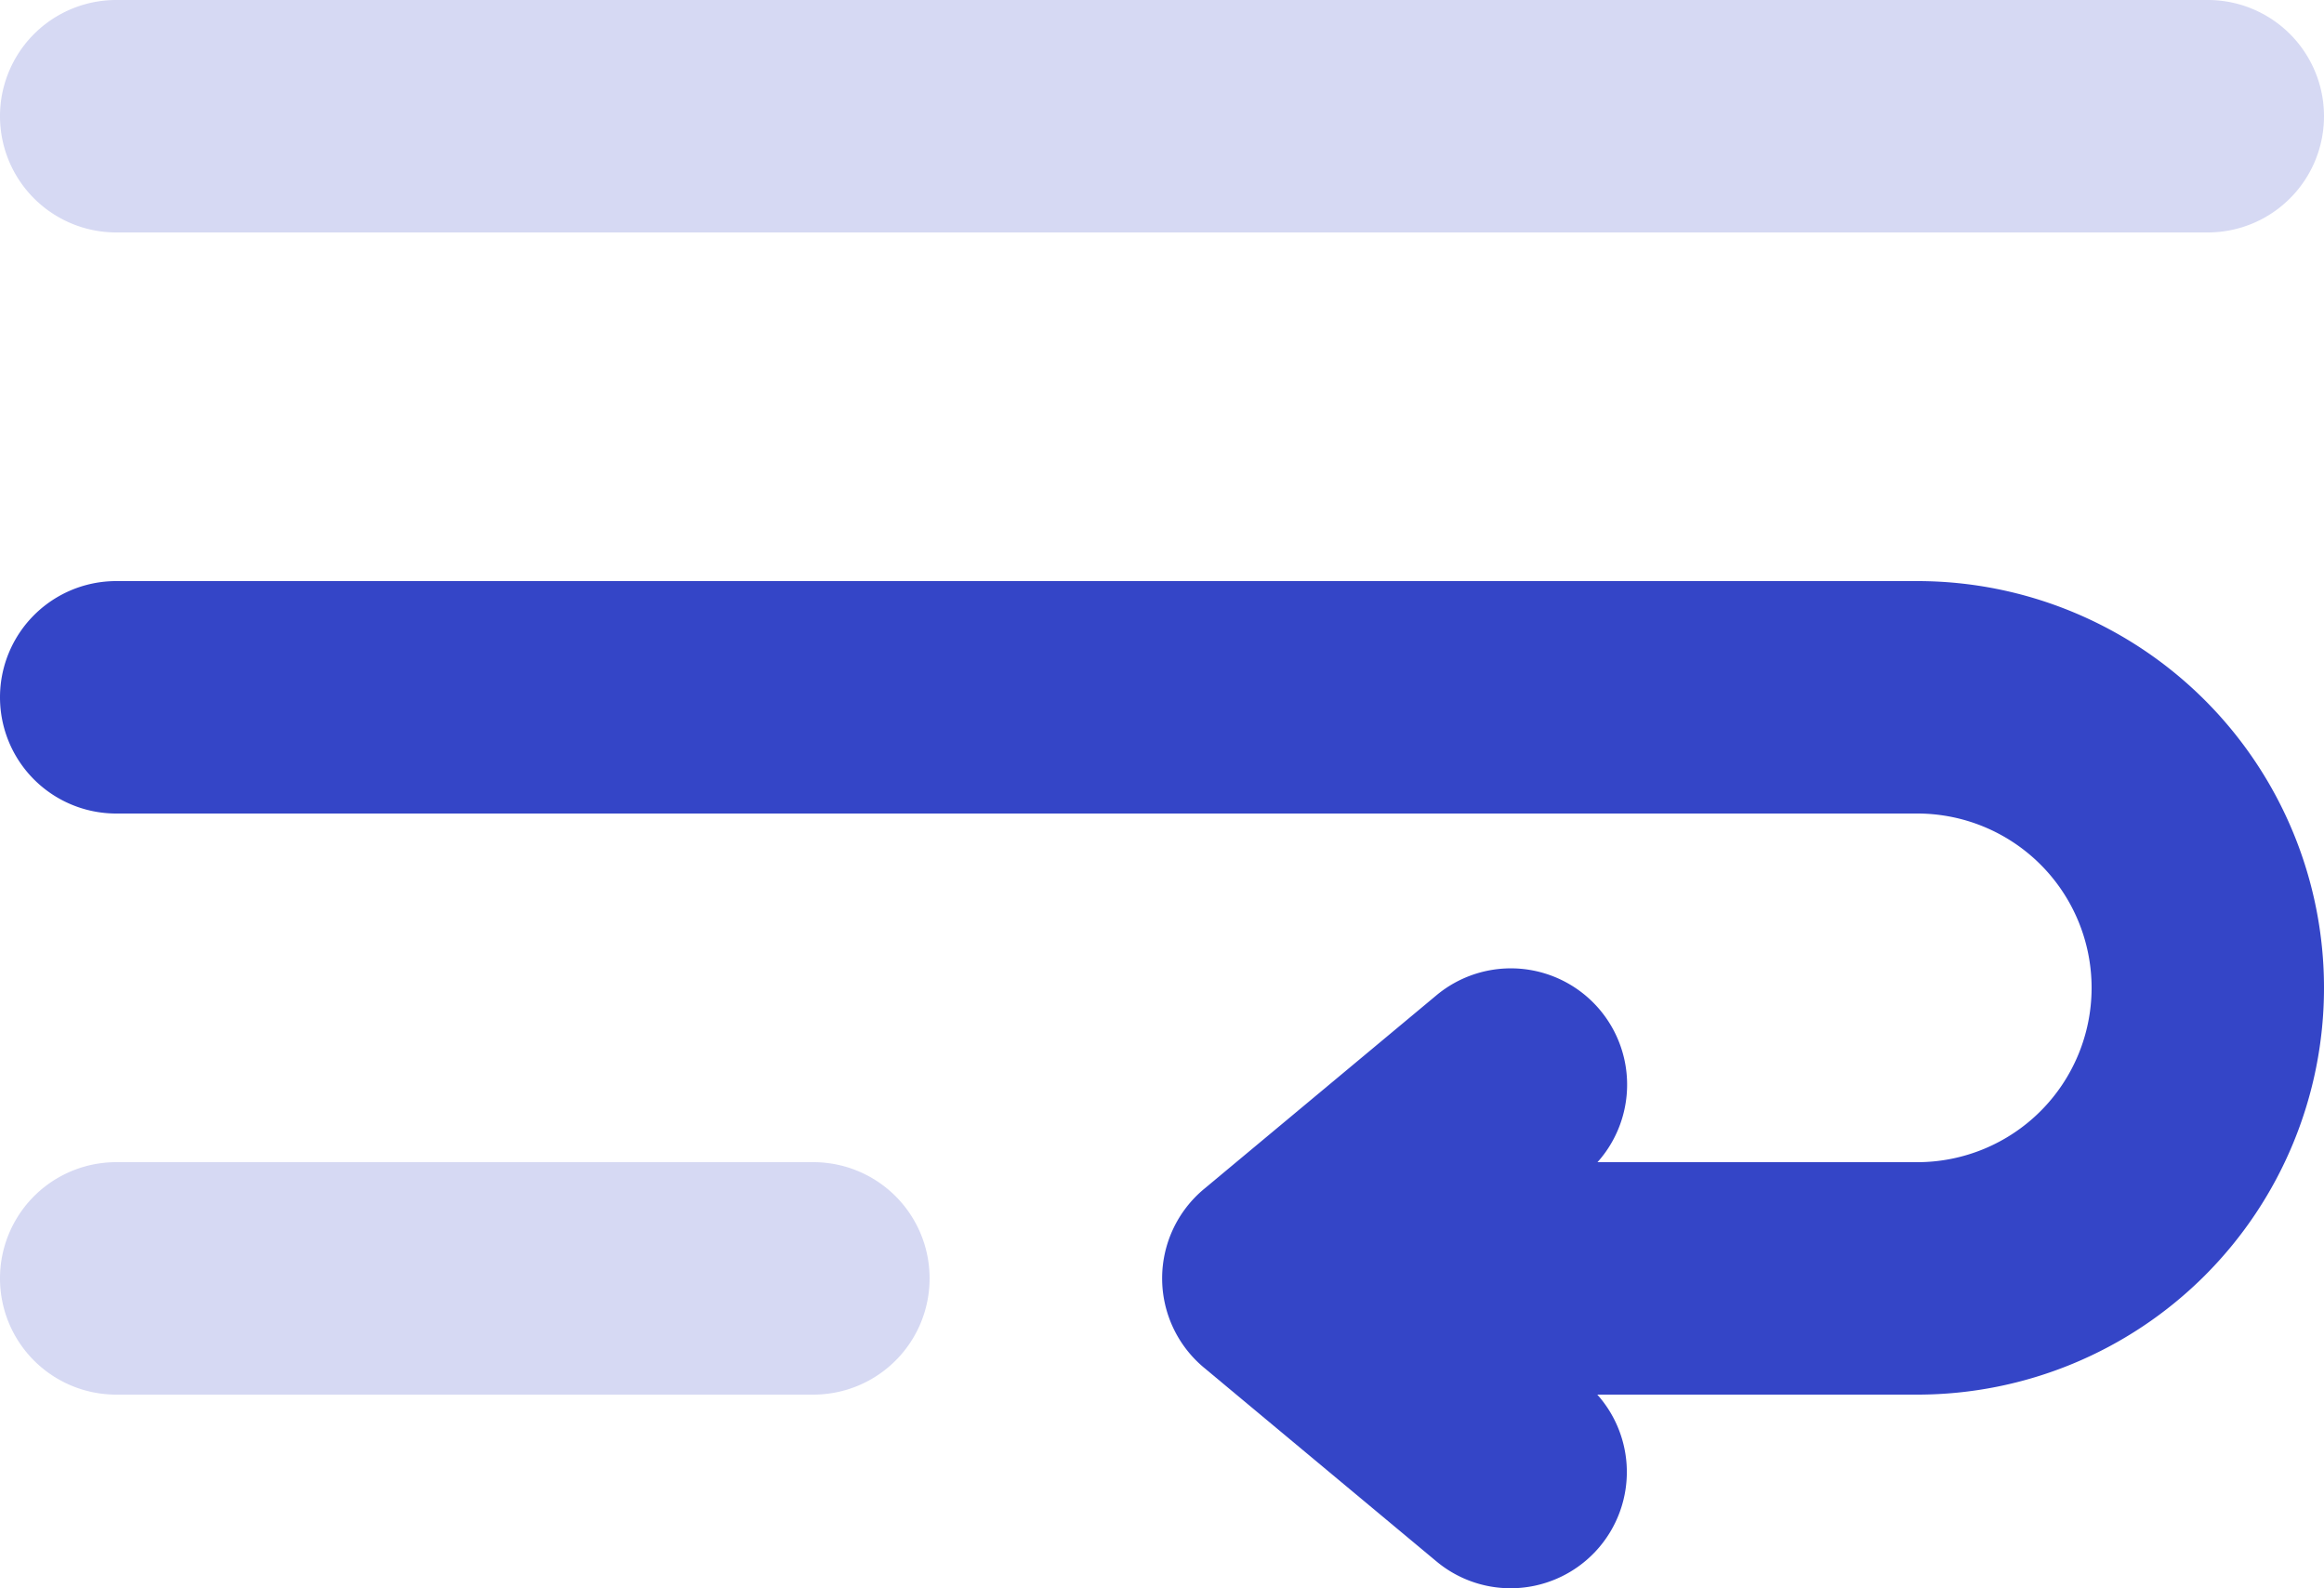
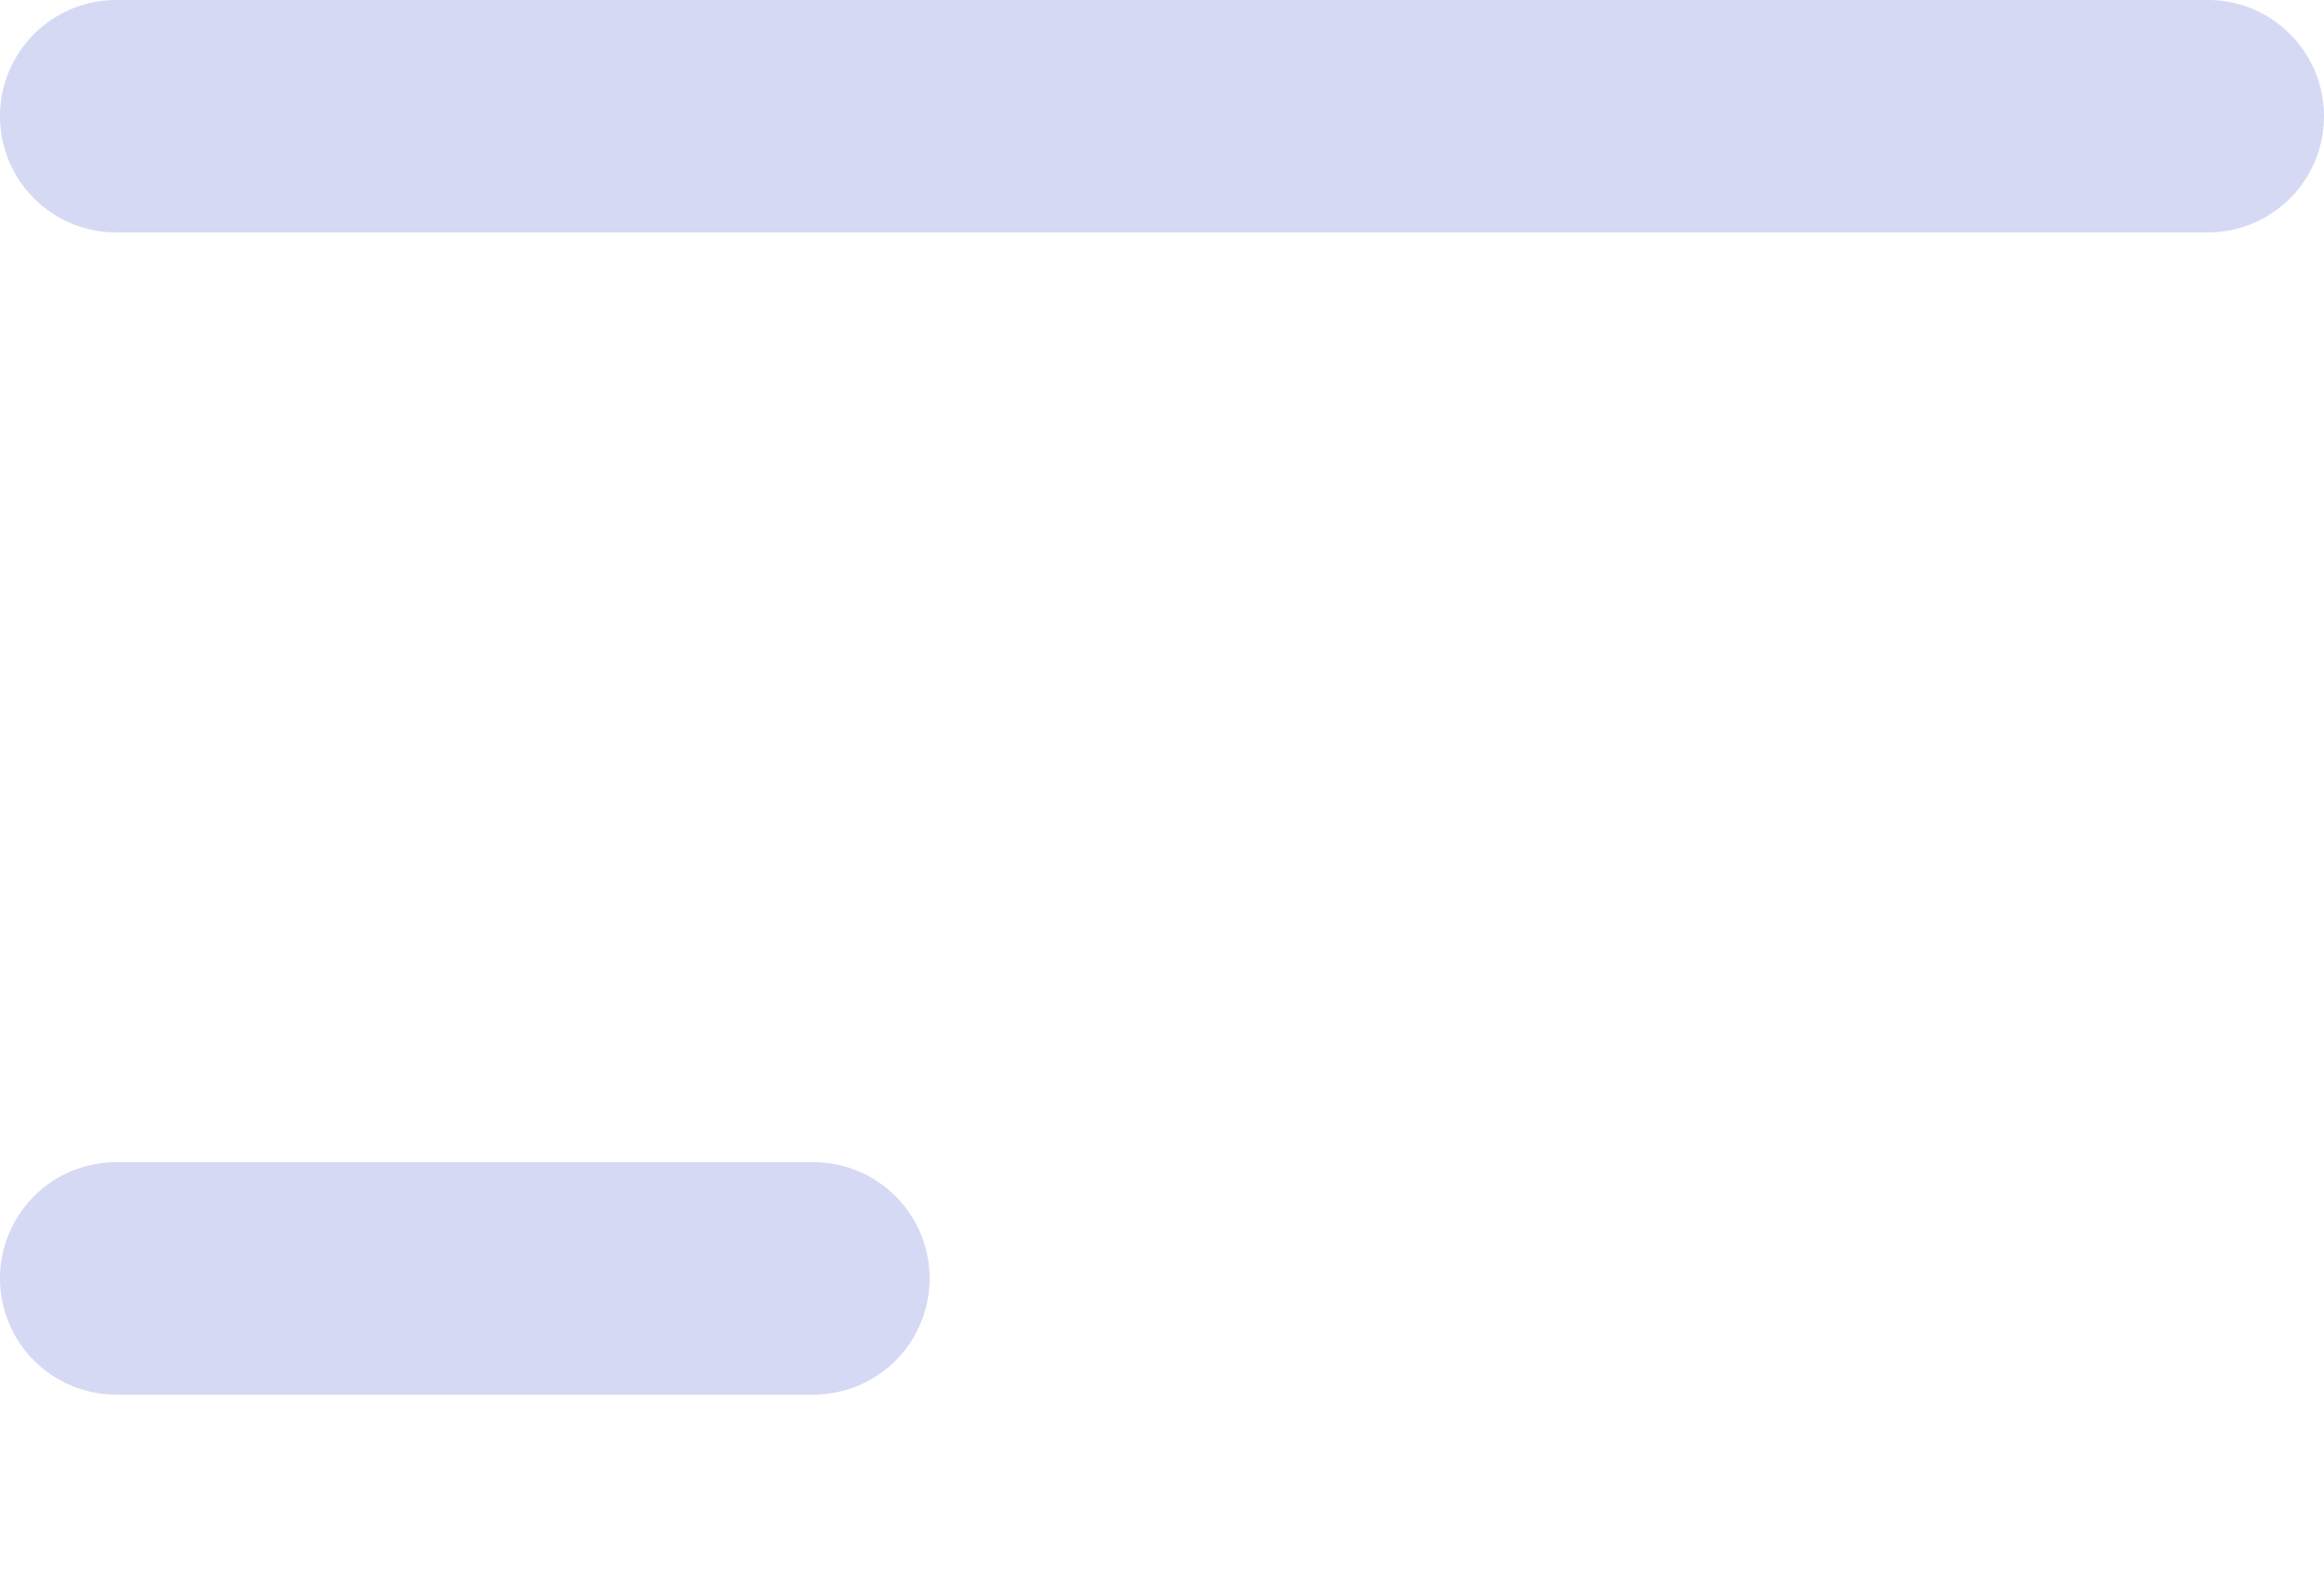
<svg xmlns="http://www.w3.org/2000/svg" width="42" height="28.699" viewBox="0 0 42 28.699">
  <g id="icon-2" transform="translate(-2 -5.167)">
    <path id="Path_24" data-name="Path 24" d="M41.9,9.367H4.1a2.1,2.1,0,1,1,0-4.2H41.9a2.1,2.1,0,0,1,0,4.2Zm-25.2,21H4.1a2.1,2.1,0,1,1,0-4.2H16.7a2.1,2.1,0,1,1,0,4.2Z" transform="translate(0 0)" fill="#3445c7" opacity="0.2" />
-     <path id="Path_25" data-name="Path 25" d="M36.65,24.867H29.3a2.1,2.1,0,1,1,0-4.2h7.35a3.15,3.15,0,1,0,0-6.3H4.1a2.1,2.1,0,0,1,0-4.2H36.65a7.35,7.35,0,1,1,0,14.7Z" transform="translate(0 5.5)" fill="#3445c7" />
-     <path id="Path_26" data-name="Path 26" d="M18.3,24.7a2.09,2.09,0,0,1-1.341-.486l-4.2-3.5a2.1,2.1,0,0,1,0-3.228l4.2-3.5a2.1,2.1,0,0,1,2.691,3.228L17.381,19.1l2.262,1.885A2.1,2.1,0,0,1,18.3,24.7Z" transform="translate(11 9.166)" fill="#3445c7" />
  </g>
</svg>